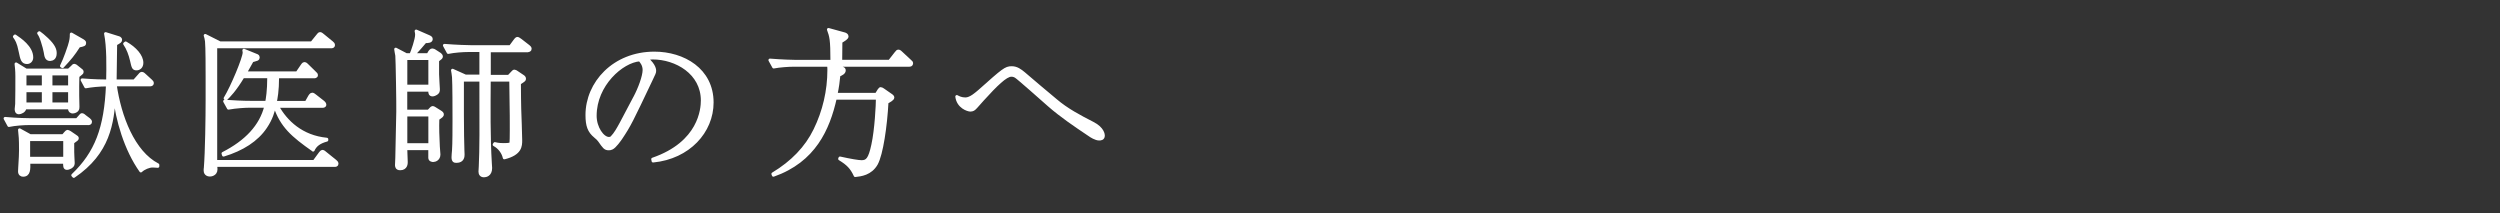
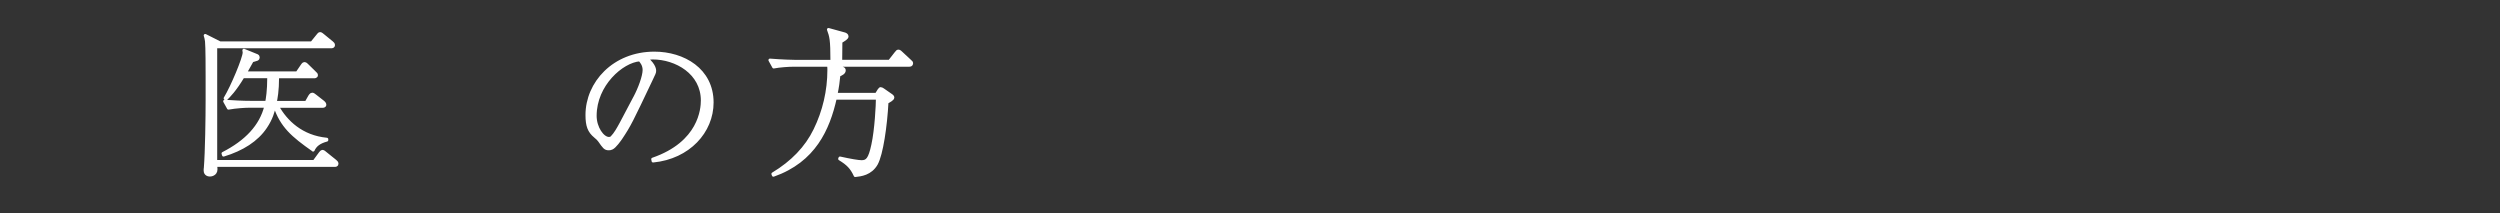
<svg xmlns="http://www.w3.org/2000/svg" id="_レイヤー_2" viewBox="0 0 410 35">
  <rect x="0" y="0" width="410" height="35" fill="#333333" stroke="none" />
  <defs>
    <style>.cls-1{fill:none;}.cls-2{fill:#fff;stroke:#fff;stroke-linecap:round;stroke-linejoin:round;stroke-width:.5px;}</style>
  </defs>
  <g id="contents">
    <rect class="cls-1" width="410" height="35" />
-     <path class="cls-2" d="M14.44,20.26H4.79c-.91,0-2.34.1-3.33.31l-.62-1.14c1.95.18,3.85.21,4.32.21h7.46l.42-.47c.23-.29.31-.36.42-.36.16,0,.44.26.47.29l.65.49c.1.1.26.23.26.39,0,.26-.23.29-.39.29ZM4.43,10.25c-.75,0-.86-.57-1.12-1.82-.29-1.51-.62-1.98-.94-2.42l.1-.1c.81.55,2.73,1.82,2.73,3.51,0,.52-.36.83-.78.83ZM13.3,12.06c-.05.05-.1.08-.52.42-.03.18-.08,2.55,0,5.04,0,.18,0,.36-.16.55-.13.16-.47.29-.7.29-.13,0-.55-.05-.52-.68h-7.31c-.05.57-.73.81-.99.81-.42,0-.44-.42-.44-.62,0-.13.08-.73.08-.83.03-1.51.03-3.04.03-4.55,0-.94-.08-1.56-.13-2l1.64,1.01h6.99l.57-.52c.13-.16.23-.26.36-.26.1,0,.18.08.23.1l.78.62c.13.08.26.18.26.36,0,.1-.05.18-.18.26ZM11.92,23.35c0,1.66,0,1.85.03,2.34,0,.16.05.86.05.99,0,.23,0,.47-.36.7-.08.03-.39.23-.65.23-.42,0-.39-.42-.39-1.01h-5.88c.03,1.17.05,2.13-.94,2.13-.26,0-.57-.16-.57-.62,0-.03.03-.6.03-.65.1-1.48.13-2.24.13-2.83,0-1.95-.05-2.31-.16-3.33l1.74.96h5.41l.36-.42c.1-.13.26-.29.39-.29.08,0,.26.13.34.16l.88.6c.26.18.34.21.34.36s-.08.21-.75.68ZM7.11,12.12h-3.02v2.13h3.02v-2.13ZM7.11,14.87h-3.02v2.18h3.02v-2.18ZM10.62,22.88h-5.93v3.09h5.93v-3.09ZM8.23,9.75c-.62,0-.7-.49-.81-1.2-.08-.39-.23-1.07-.47-1.77-.26-.81-.39-1.01-.6-1.33l.1-.08c.31.23.73.55,1.27,1.07,1.14,1.09,1.33,1.74,1.33,2.29,0,.86-.52,1.01-.83,1.01ZM11.42,12.12h-3.07v2.13h3.07v-2.13ZM11.42,14.87h-3.07v2.18h3.07v-2.18ZM12.93,7.54c-.94,1.46-1.38,1.98-2.68,3.38l-.16-.1c.62-1.25,1.22-3.09,1.27-3.25.31-1.01.34-1.33.34-1.98l1.87,1.07c.1.08.31.18.31.36,0,.31-.1.34-.96.52ZM25.02,27.22c-.57,0-1.43.34-1.92.81-2.47-3.48-3.93-8.37-4.34-12.45-.31,4.63-.91,9.44-6.66,13.34l-.16-.18c3.82-3.64,5.41-7.72,5.69-14.82-1.46,0-2.76.16-3.56.31l-.6-1.12c1.95.16,3.61.18,4.19.18.05-2.31.1-5.64-.34-7.77l1.98.62c.21.05.47.13.47.39,0,.23-.08.29-.81.7-.03,1.07-.08,4.58-.08,5.69v.36h3.15l.81-.91c.1-.13.26-.34.42-.34.18,0,.44.26.52.34l.94.86c.16.16.26.23.26.42,0,.23-.23.26-.42.26h-5.67c.75,5.2,2.96,11.05,6.99,13.13v.23c-.13,0-.57-.05-.86-.05ZM22.4,11.29c-.52,0-.57-.23-.83-1.38-.23-.99-.57-1.92-1.12-2.73l.16-.13c1.56.88,2.65,2.13,2.65,3.25,0,.7-.47.99-.86.99Z" />
    <path class="cls-2" d="M54.87,27.12h-19.5c.05.49.05.55.05.62,0,.91-.88.96-.99.96-.13,0-.78-.03-.78-.73,0-.18,0-.36.03-.44.21-2.55.29-8.32.29-11.1v-3.82c0-1.2,0-4.91-.1-5.85-.05-.42-.13-.68-.21-.94l2.42,1.22h15.05l.99-1.22c.08-.1.23-.31.36-.31.16,0,.34.16.52.31l1.43,1.17c.13.1.26.23.26.42,0,.23-.23.26-.39.26h-18.93v18.82h16.15l.99-1.35c.08-.1.23-.31.39-.31.13,0,.34.18.49.31l1.61,1.3c.13.1.26.23.26.42,0,.23-.21.26-.39.26ZM51.36,24.6c-3.41-2.39-5.17-3.93-6.27-7.18h-.08c-.23.88-.49,2-1.46,3.43-1.43,2.13-3.8,3.64-6.89,4.58l-.08-.26c3.77-1.92,6.21-4.47,7.02-7.75h-2.78c-.55,0-2.11.08-3.35.31l-.62-1.12c1.35.1,2.99.18,4.34.18h2.55c.1-.57.34-1.79.34-4.21h-4.24c-1.33,2.21-2.29,3.17-2.78,3.64l-.13-.1c1.14-1.87,3.12-6.6,3.12-7.51,0-.1-.03-.26-.05-.36l2.16.88c.16.08.18.21.18.31,0,.05-.03.23-.21.29-.1.05-.65.18-.78.23-.29.52-.55,1.01-1.12,2h8.5l.83-1.22c.05-.08.21-.31.36-.31.18,0,.39.18.49.31l1.22,1.2c.16.13.26.23.26.39,0,.26-.29.26-.39.26h-5.98c0,2.34-.26,3.61-.39,4.21h5.1l.57-1.01c.03-.05.21-.34.39-.34.16,0,.26.08.49.26l1.33,1.04c.08.08.26.23.26.42,0,.26-.29.26-.39.26h-7.38c1.38,2.52,3.98,5.02,8.09,5.41v.13c-1.27.34-1.9.88-2.24,1.64Z" />
-     <path class="cls-2" d="M71.8,19.48c-.05,1.33,0,3.15.08,4.5.03.21.1,1.17.1,1.35,0,.78-.65.99-.94.99-.13,0-.55-.05-.55-.44v-1.51h-3.95c0,.34.08,1.9.08,2.21,0,.21,0,1.09-.99,1.09-.6,0-.6-.44-.6-.62s.05-.99.05-1.17l.16-7.57c.03-.94-.1-8.74-.16-9.2-.05-.18-.16-.91-.18-1.04l1.74.91h.75c.26-.57.94-2.5.94-3.28,0-.21-.03-.36-.08-.6l2.08.91c.18.08.39.18.39.39,0,.39-.47.42-.99.42-.29.36-1.25,1.46-1.9,2.16h2.37l.29-.49c.1-.13.21-.29.42-.29.13,0,.29.08.36.13l.88.57c.1.08.23.23.23.36s-.08.21-.13.26c-.08.08-.42.34-.49.39v2.29c0,.39.13,2.34.13,2.42,0,.39-.05.52-.36.73-.16.1-.39.21-.6.21-.44,0-.44-.42-.44-.55v-.23h-3.95v3.46h3.74l.42-.44c.1-.1.16-.16.26-.16.08,0,.13.03.31.13l.88.55c.31.18.39.31.39.44,0,.21-.08.26-.75.73ZM70.5,9.59h-3.95v4.55h3.95v-4.55ZM70.5,18.85h-3.95v4.89h3.95v-4.89ZM86.56,8.32h-6.32v4.21h3.2l.62-.65c.13-.16.21-.21.31-.21.08,0,.21.08.26.1l1.12.75c.16.1.26.23.26.39s-.1.26-.18.31c-.1.08-.55.36-.65.44,0,1.53.03,3.25.05,4.19.03.81.16,4.39.16,5.12,0,.96,0,2.24-2.68,2.91-.18-.83-.78-1.69-1.66-2.16l.1-.16c.65.16,1.14.16,1.43.16,1.01,0,1.17-.08,1.22-.29.08-.26.05-3.87.05-4.42,0-.81-.08-5.36-.08-5.88h-3.54c-.03,4.55-.08,9.39.18,13.62.03.26.05.65.05.81,0,1.14-.81,1.27-1.09,1.27-.42,0-.65-.26-.65-.68,0-.23.03-.62.05-.88.13-2.7.13-6.37.1-14.14h-3.04v5.77c0,2,.05,5.12.08,5.64,0,.1.03.65.03.78,0,.29,0,1.14-1.07,1.14-.31,0-.57-.03-.57-.68,0-.1.05-.96.08-1.12.08-1.01.08-3.8.08-4.94,0-1.48,0-5.98-.08-7.07-.05-.49-.1-.78-.16-1.12l2.13.96h2.52v-4.21h-2.03c-.91,0-2.34.1-3.33.31l-.62-1.14c1.95.16,3.85.21,4.32.21h6.5l.73-.99c.26-.36.36-.36.42-.36.1,0,.23.08.52.29l1.3,1.01c.13.1.26.23.26.39,0,.26-.23.29-.39.29Z" />
    <path class="cls-2" d="M107.05,26.11c7.77-2.68,8.14-8.27,8.14-9.62,0-4.55-4.32-6.99-8.14-6.99-.55,0-.7.05-.96.13,1.27,1.07,1.27,1.85,1.27,1.98,0,.31-.08.42-.62,1.56-3.17,6.66-3.46,7.31-4.94,9.52-.13.18-.96,1.4-1.48,1.61-.16.08-.34.1-.49.1-.6,0-.78-.29-1.51-1.33-.18-.26-.34-.39-.7-.7-1.01-.83-1.35-1.74-1.35-3.51,0-5.23,4.39-10.14,11.05-10.14,4.76,0,9.46,2.7,9.46,8.09,0,4.76-3.82,9.02-9.67,9.59l-.05-.29ZM104.11,15.99c.78-1.46,1.53-3.48,1.53-4.52,0-.88-.52-1.43-.73-1.66-2.91.23-7.31,4.08-7.31,9.18,0,1.98,1.25,3.72,2.26,3.72.16,0,.34-.03.49-.18.57-.57,1.04-1.43,1.51-2.29l2.24-4.24Z" />
    <path class="cls-2" d="M149.09,10.69h-12.17l1.27.52c.18.05.26.16.26.34,0,.39-.47.6-.88.78-.1,1.01-.21,1.92-.47,3.15h6.63l.42-.68c.18-.23.21-.26.29-.26.1,0,.29.1.39.18l1.38.96c.1.08.21.18.21.31,0,.26-.55.55-.96.78-.21,3.93-.88,8.53-1.74,10.09-.94,1.66-2.57,1.82-3.46,1.92-.6-1.3-1.22-1.92-2.55-2.73l.05-.13c1.74.39,3.04.6,3.54.6.91,0,1.35-.42,1.85-2.76.55-2.5.75-6.6.75-7.67h-6.92c-1.14,5.07-3.43,10.27-10.14,12.64l-.08-.21c3.17-1.9,5.49-4.32,6.89-7.2,1.51-3.07,2.29-6.45,2.29-9.85,0-.18,0-.47-.05-.78h-5.67c-.91,0-2.34.1-3.33.29l-.62-1.12c1.95.16,3.85.21,4.32.21h5.85c0-3.69-.16-4.08-.57-5.23l2.65.73c.16.05.39.18.39.39,0,.29-.44.52-1.01.88-.03.49,0,2.76-.03,3.22h8.01l1.04-1.33c.23-.31.29-.34.42-.34.08,0,.18,0,.47.29l1.43,1.33c.18.13.26.23.26.39,0,.23-.21.29-.39.29Z" />
-     <path class="cls-2" d="M158.35,16.23c.81,0,1.77-.86,2.34-1.35,3.85-3.43,4.24-3.77,5.23-3.77.81,0,1.4.44,2,.94,1.72,1.48,3.46,2.94,5.2,4.39,1.82,1.56,3.95,2.68,6.08,3.77,1.74.88,1.74,1.95,1.74,2.03,0,.55-.49.55-.68.55-.57,0-1.33-.49-1.59-.68-2.29-1.53-4.68-3.15-6.66-4.89-.94-.83-5.04-4.47-5.41-4.68-.26-.16-.49-.21-.75-.21-.91,0-2.52,1.59-4.71,4-.23.23-1.14,1.33-1.38,1.51-.21.18-.52.21-.6.21-.44,0-2.03-.52-2.24-2.21.29.16.75.39,1.4.39Z" />
  </g>
</svg>